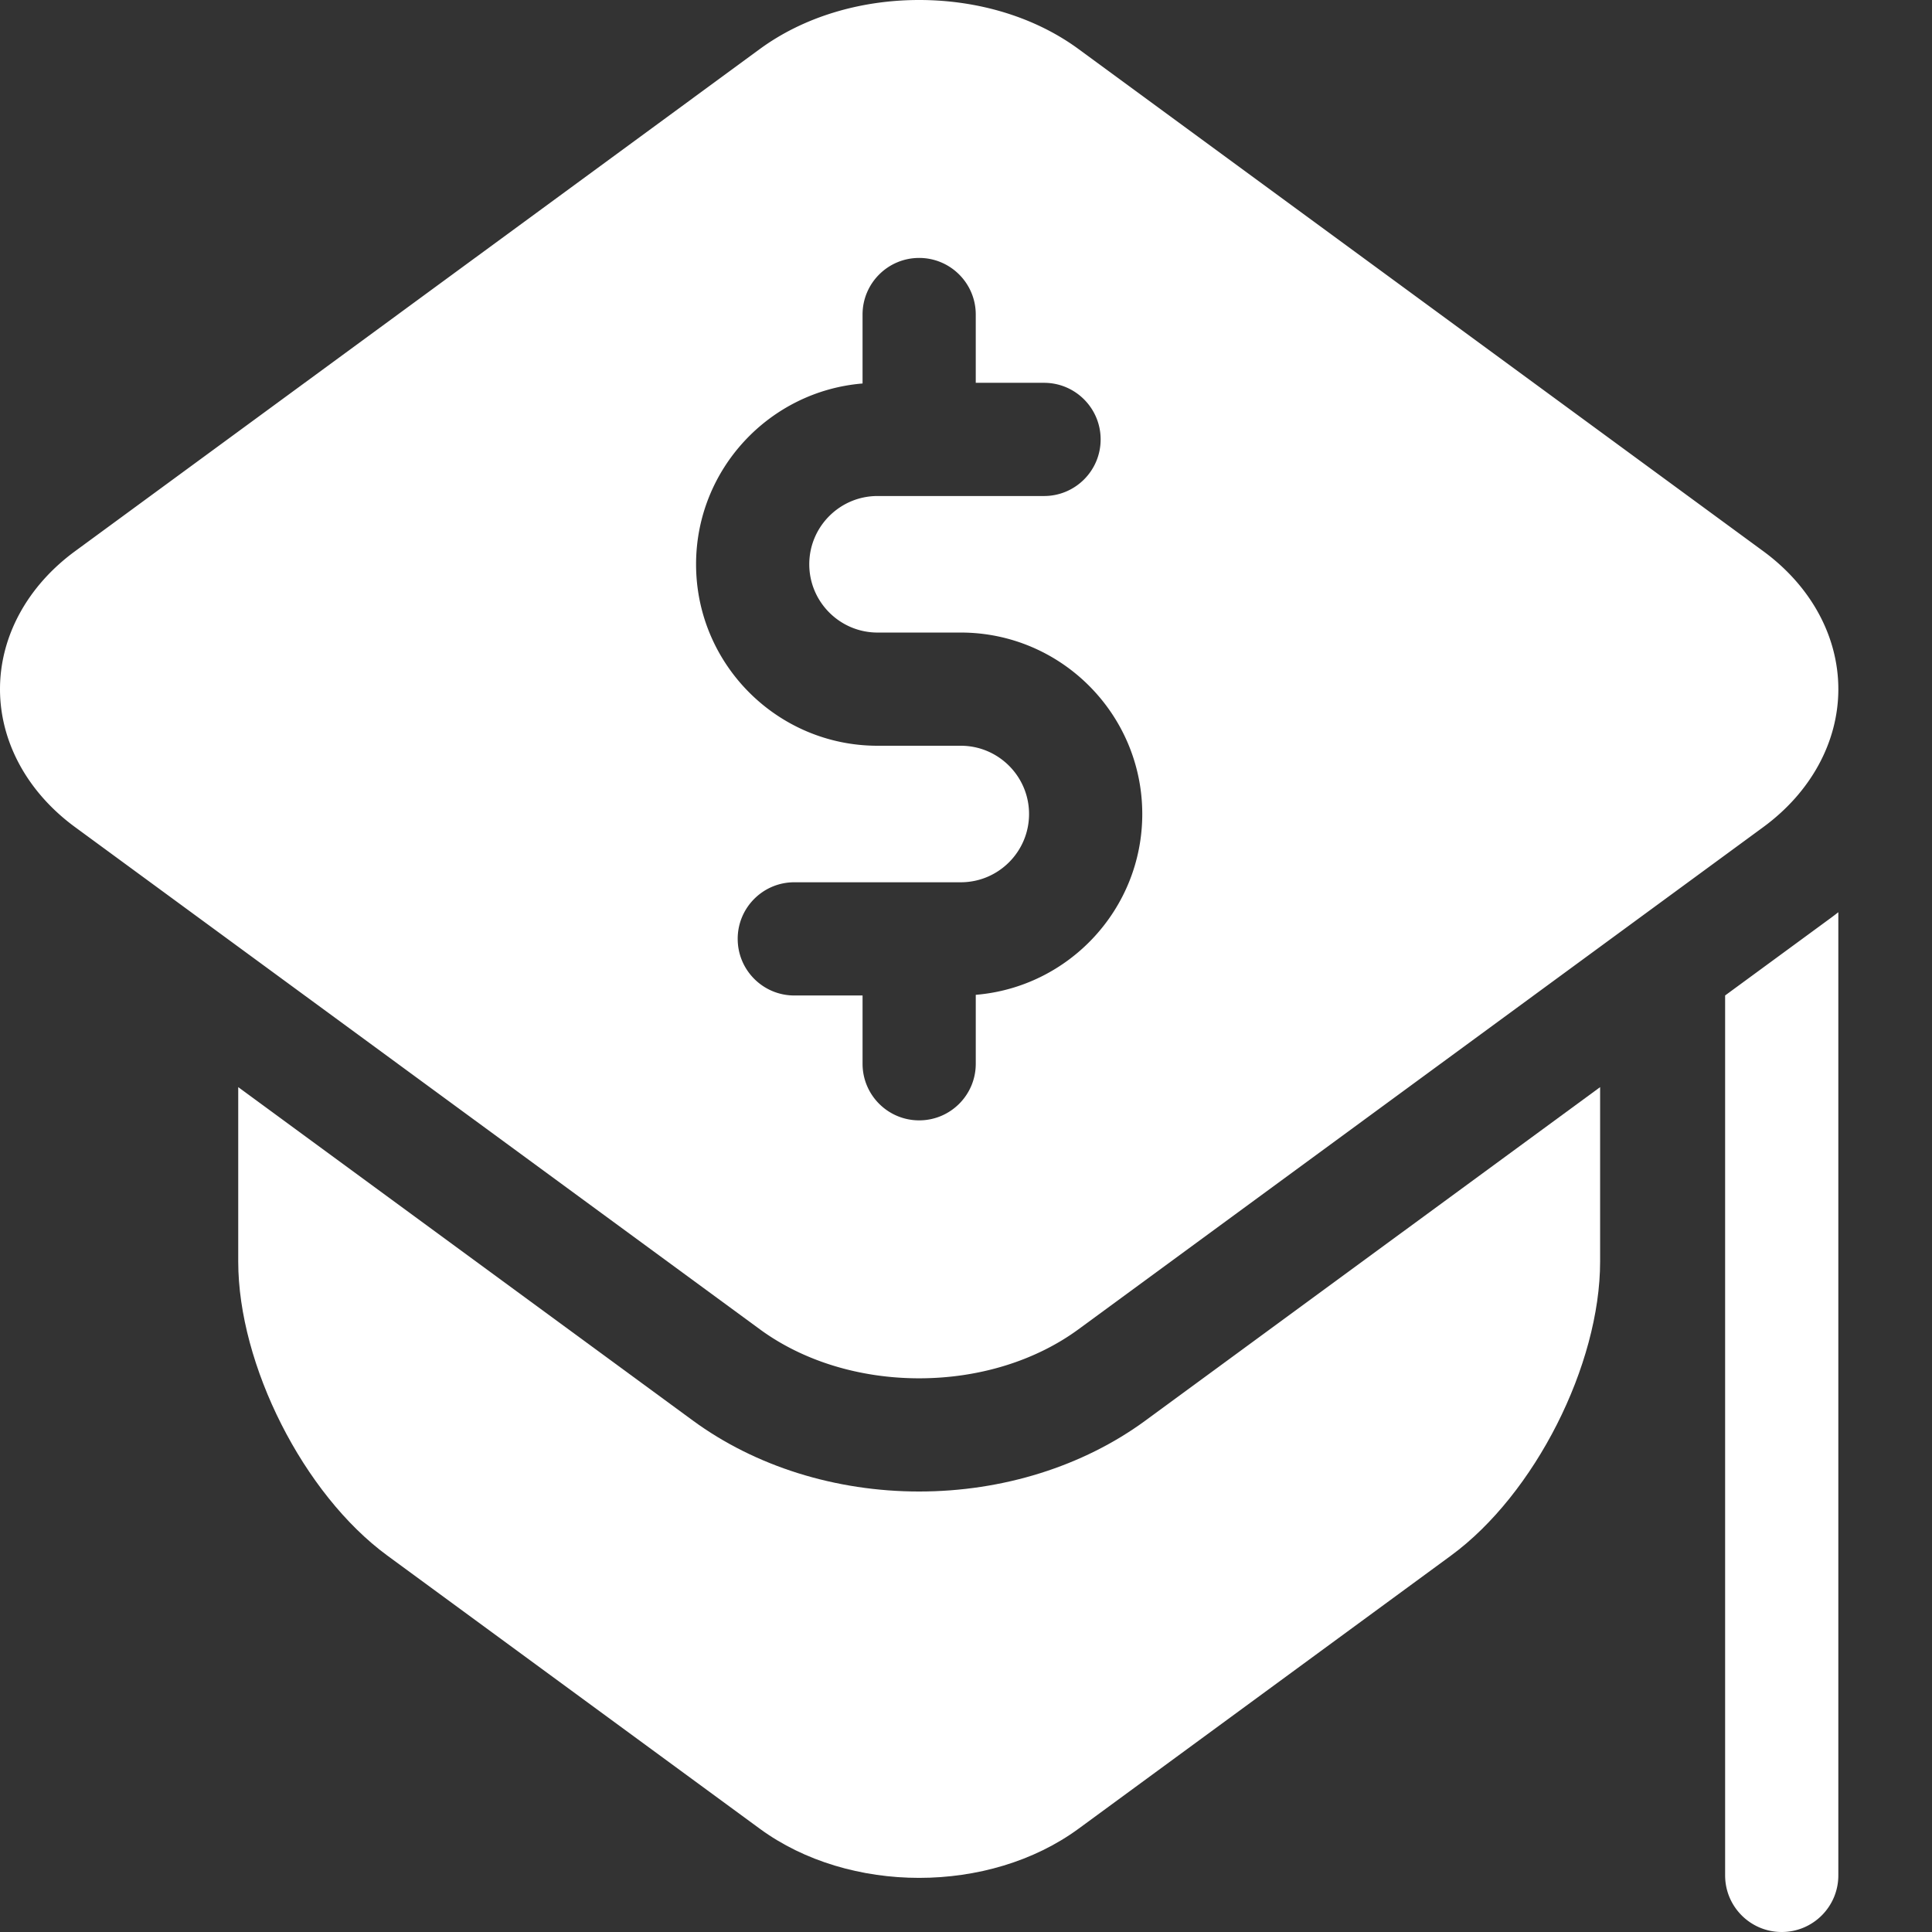
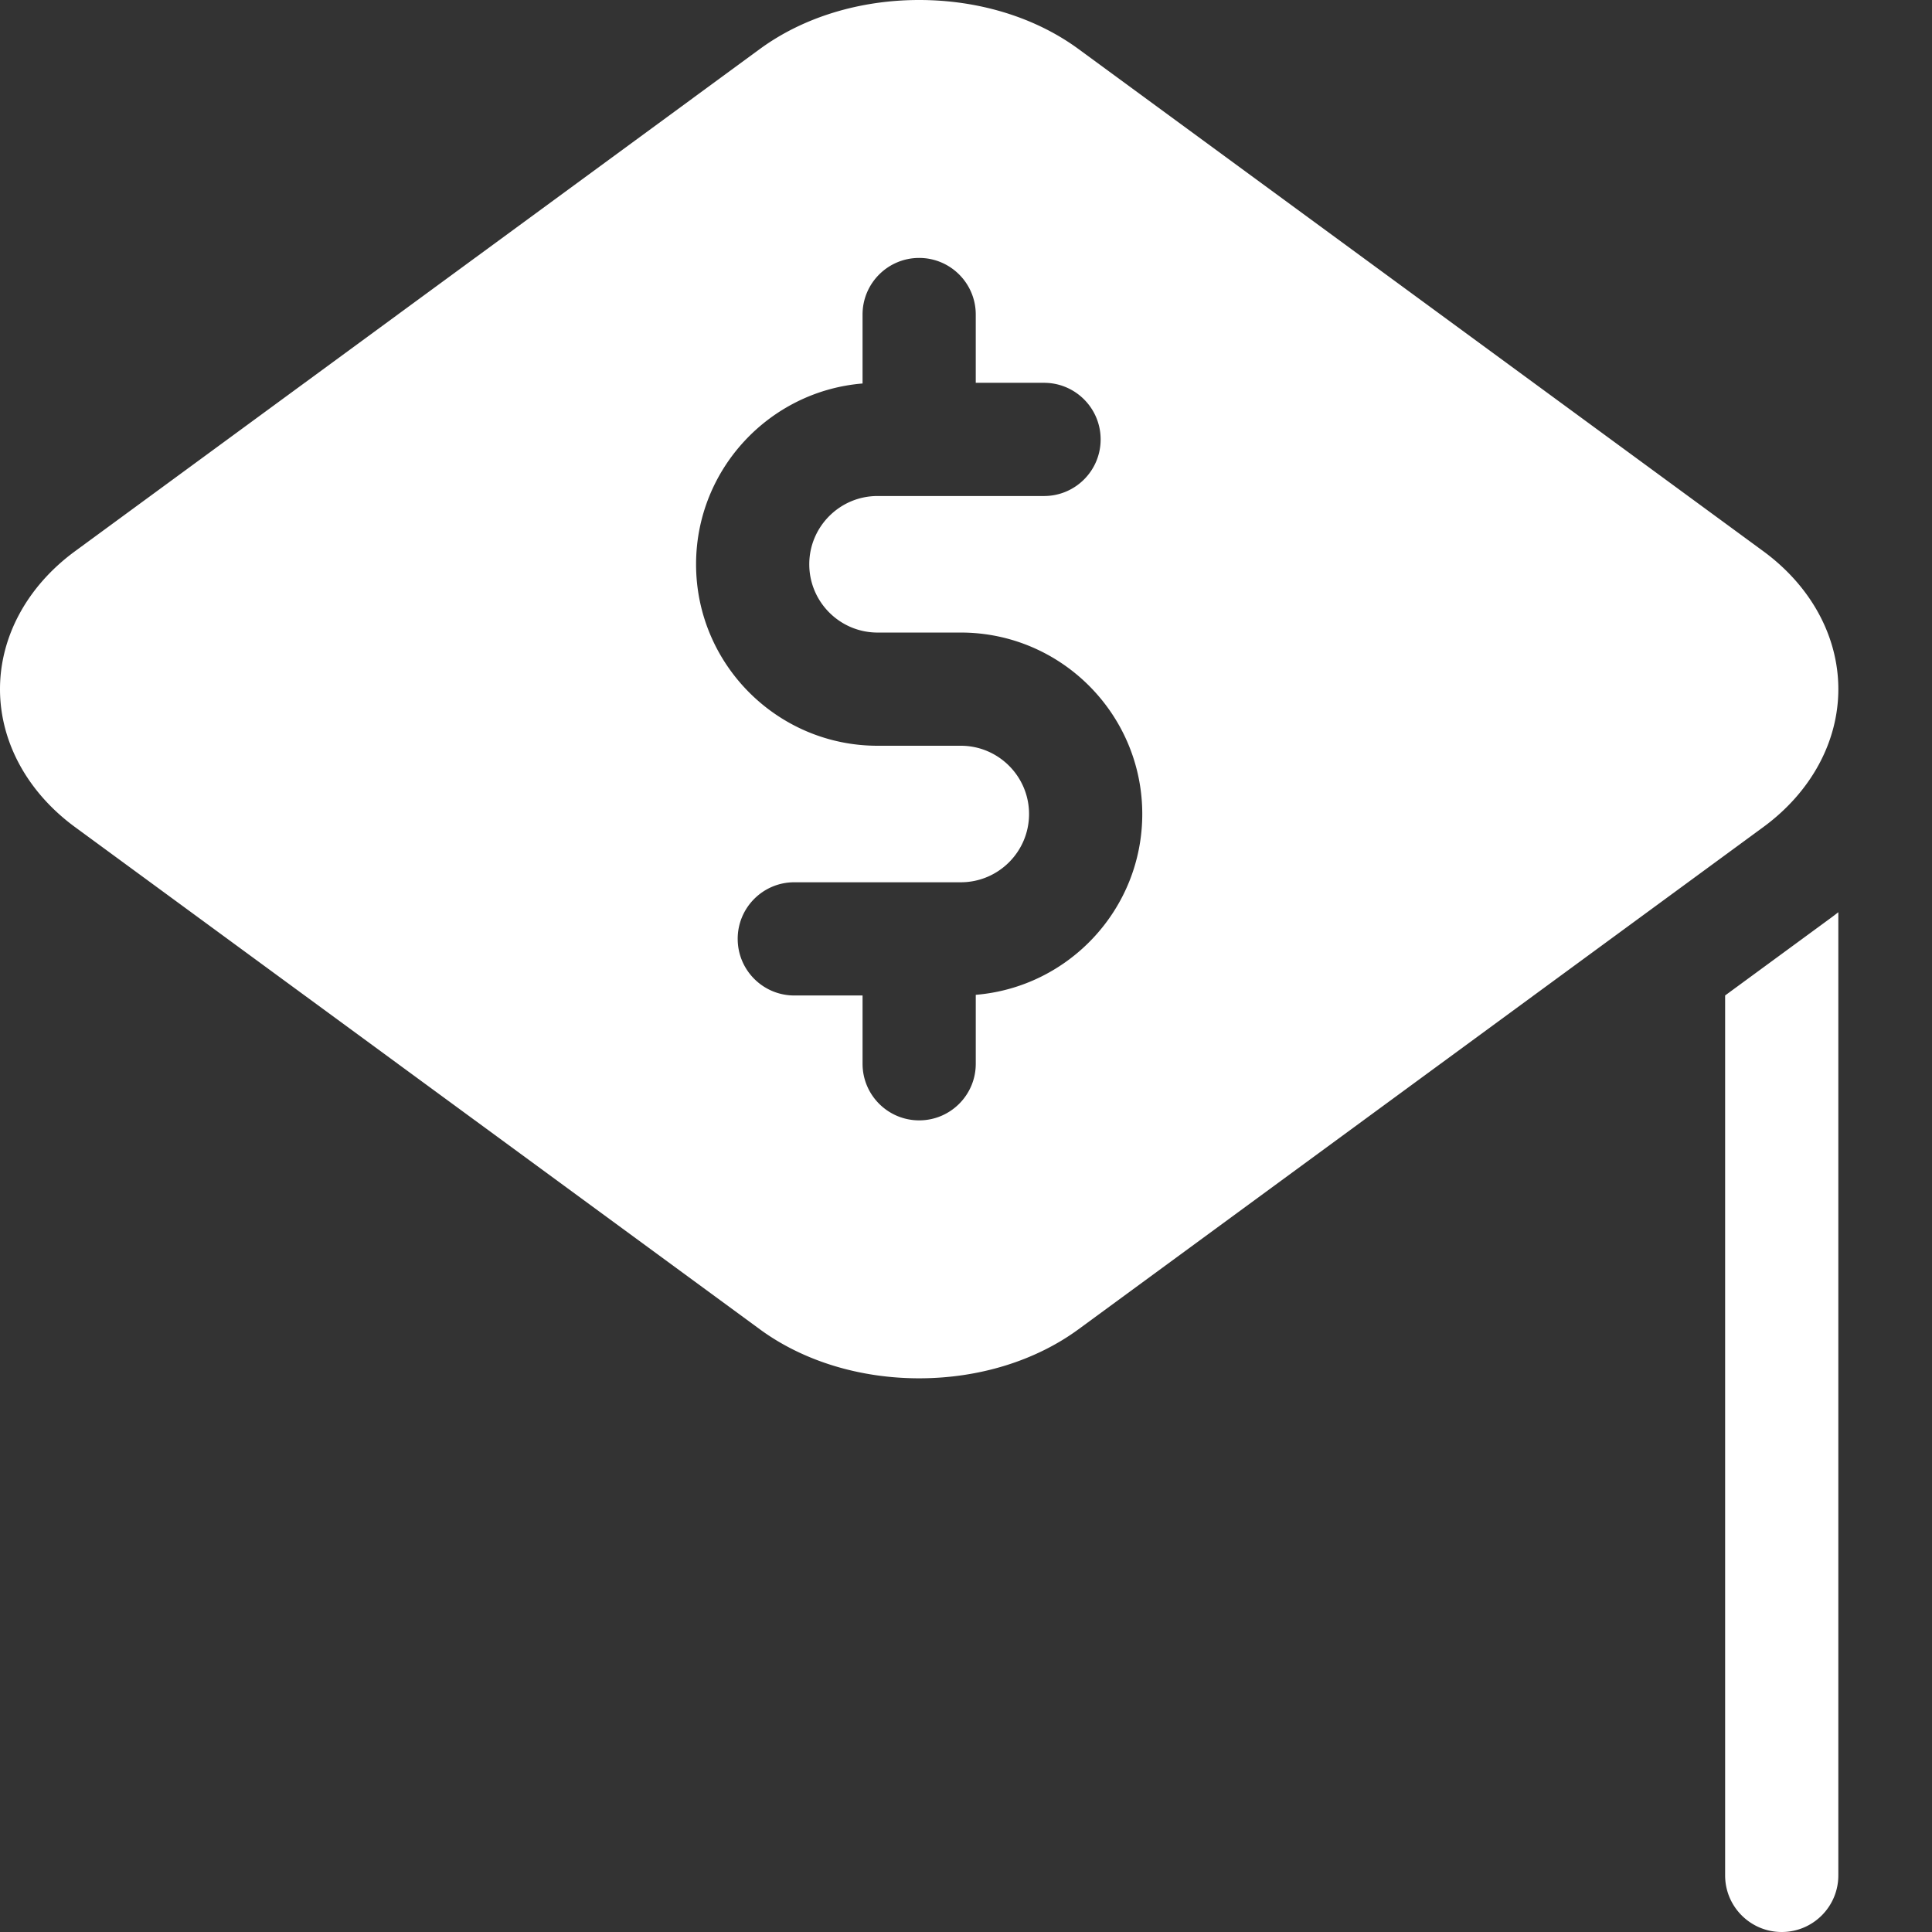
<svg xmlns="http://www.w3.org/2000/svg" version="1.1" width="512" height="512" x="0" y="0" viewBox="0 0 512 512" style="enable-background:new 0 0 512 512" xml:space="preserve">
  <rect x="0" y="0" width="512" height="512" fill="#333333" stroke="none" />
  <g>
    <path d="M457.176 263.805V497c0 8.285 6.715 15 15 15s15-6.715 15-15V241.746a68.955 68.955 0 0 1-2.149 1.633zM243.586 365.266c15.805 0 30.8-4.618 42.23-12.996L467.29 219.188c12.64-9.27 19.89-22.594 19.89-36.56s-7.25-27.284-19.89-36.554L285.816 12.996C274.391 4.613 259.391 0 243.586 0c-15.805 0-30.8 4.613-42.227 12.996L19.891 146.074C7.25 155.344 0 168.664 0 182.63s7.25 27.289 19.89 36.559L201.36 352.27c11.425 8.378 26.421 12.996 42.226 12.996zm-48.09-116.454c0-8.28 6.715-15 15-15h44.125c9.977 0 18.09-8.113 18.09-18.09 0-9.976-8.113-18.09-18.09-18.09H232.56c-26.52 0-48.094-21.573-48.094-48.093 0-25.18 19.457-45.887 44.12-47.91V83.355c0-8.28 6.72-15 15-15 8.286 0 15 6.72 15 15v18.094h18.095c8.285 0 15 6.715 15 15s-6.715 15-15 15h-44.121c-9.977 0-18.094 8.113-18.094 18.09s8.117 18.094 18.094 18.094h22.062c26.516 0 48.09 21.574 48.09 48.09 0 25.18-19.457 45.89-44.125 47.914v18.27c0 8.284-6.715 15-15 15-8.281 0-15-6.716-15-15v-18.094h-18.09c-8.285 0-15-6.715-15-15zm0 0" fill="#ffffff" opacity="1" data-original="#000000" />
-     <path d="M243.586 395.266c-22.137 0-43.434-6.68-59.969-18.805L63.133 288.1v46.2c0 27.457 17.344 61.683 39.484 77.922l98.742 72.414c11.84 8.68 27.036 13.02 42.227 13.02 15.195 0 30.39-4.34 42.23-13.02l98.743-72.414c22.144-16.239 39.488-50.465 39.488-77.922v-46.2l-120.492 88.36c-16.532 12.125-37.828 18.805-59.97 18.805zm0 0" fill="#ffffff" opacity="1" data-original="#000000" />
  </g>
</svg>